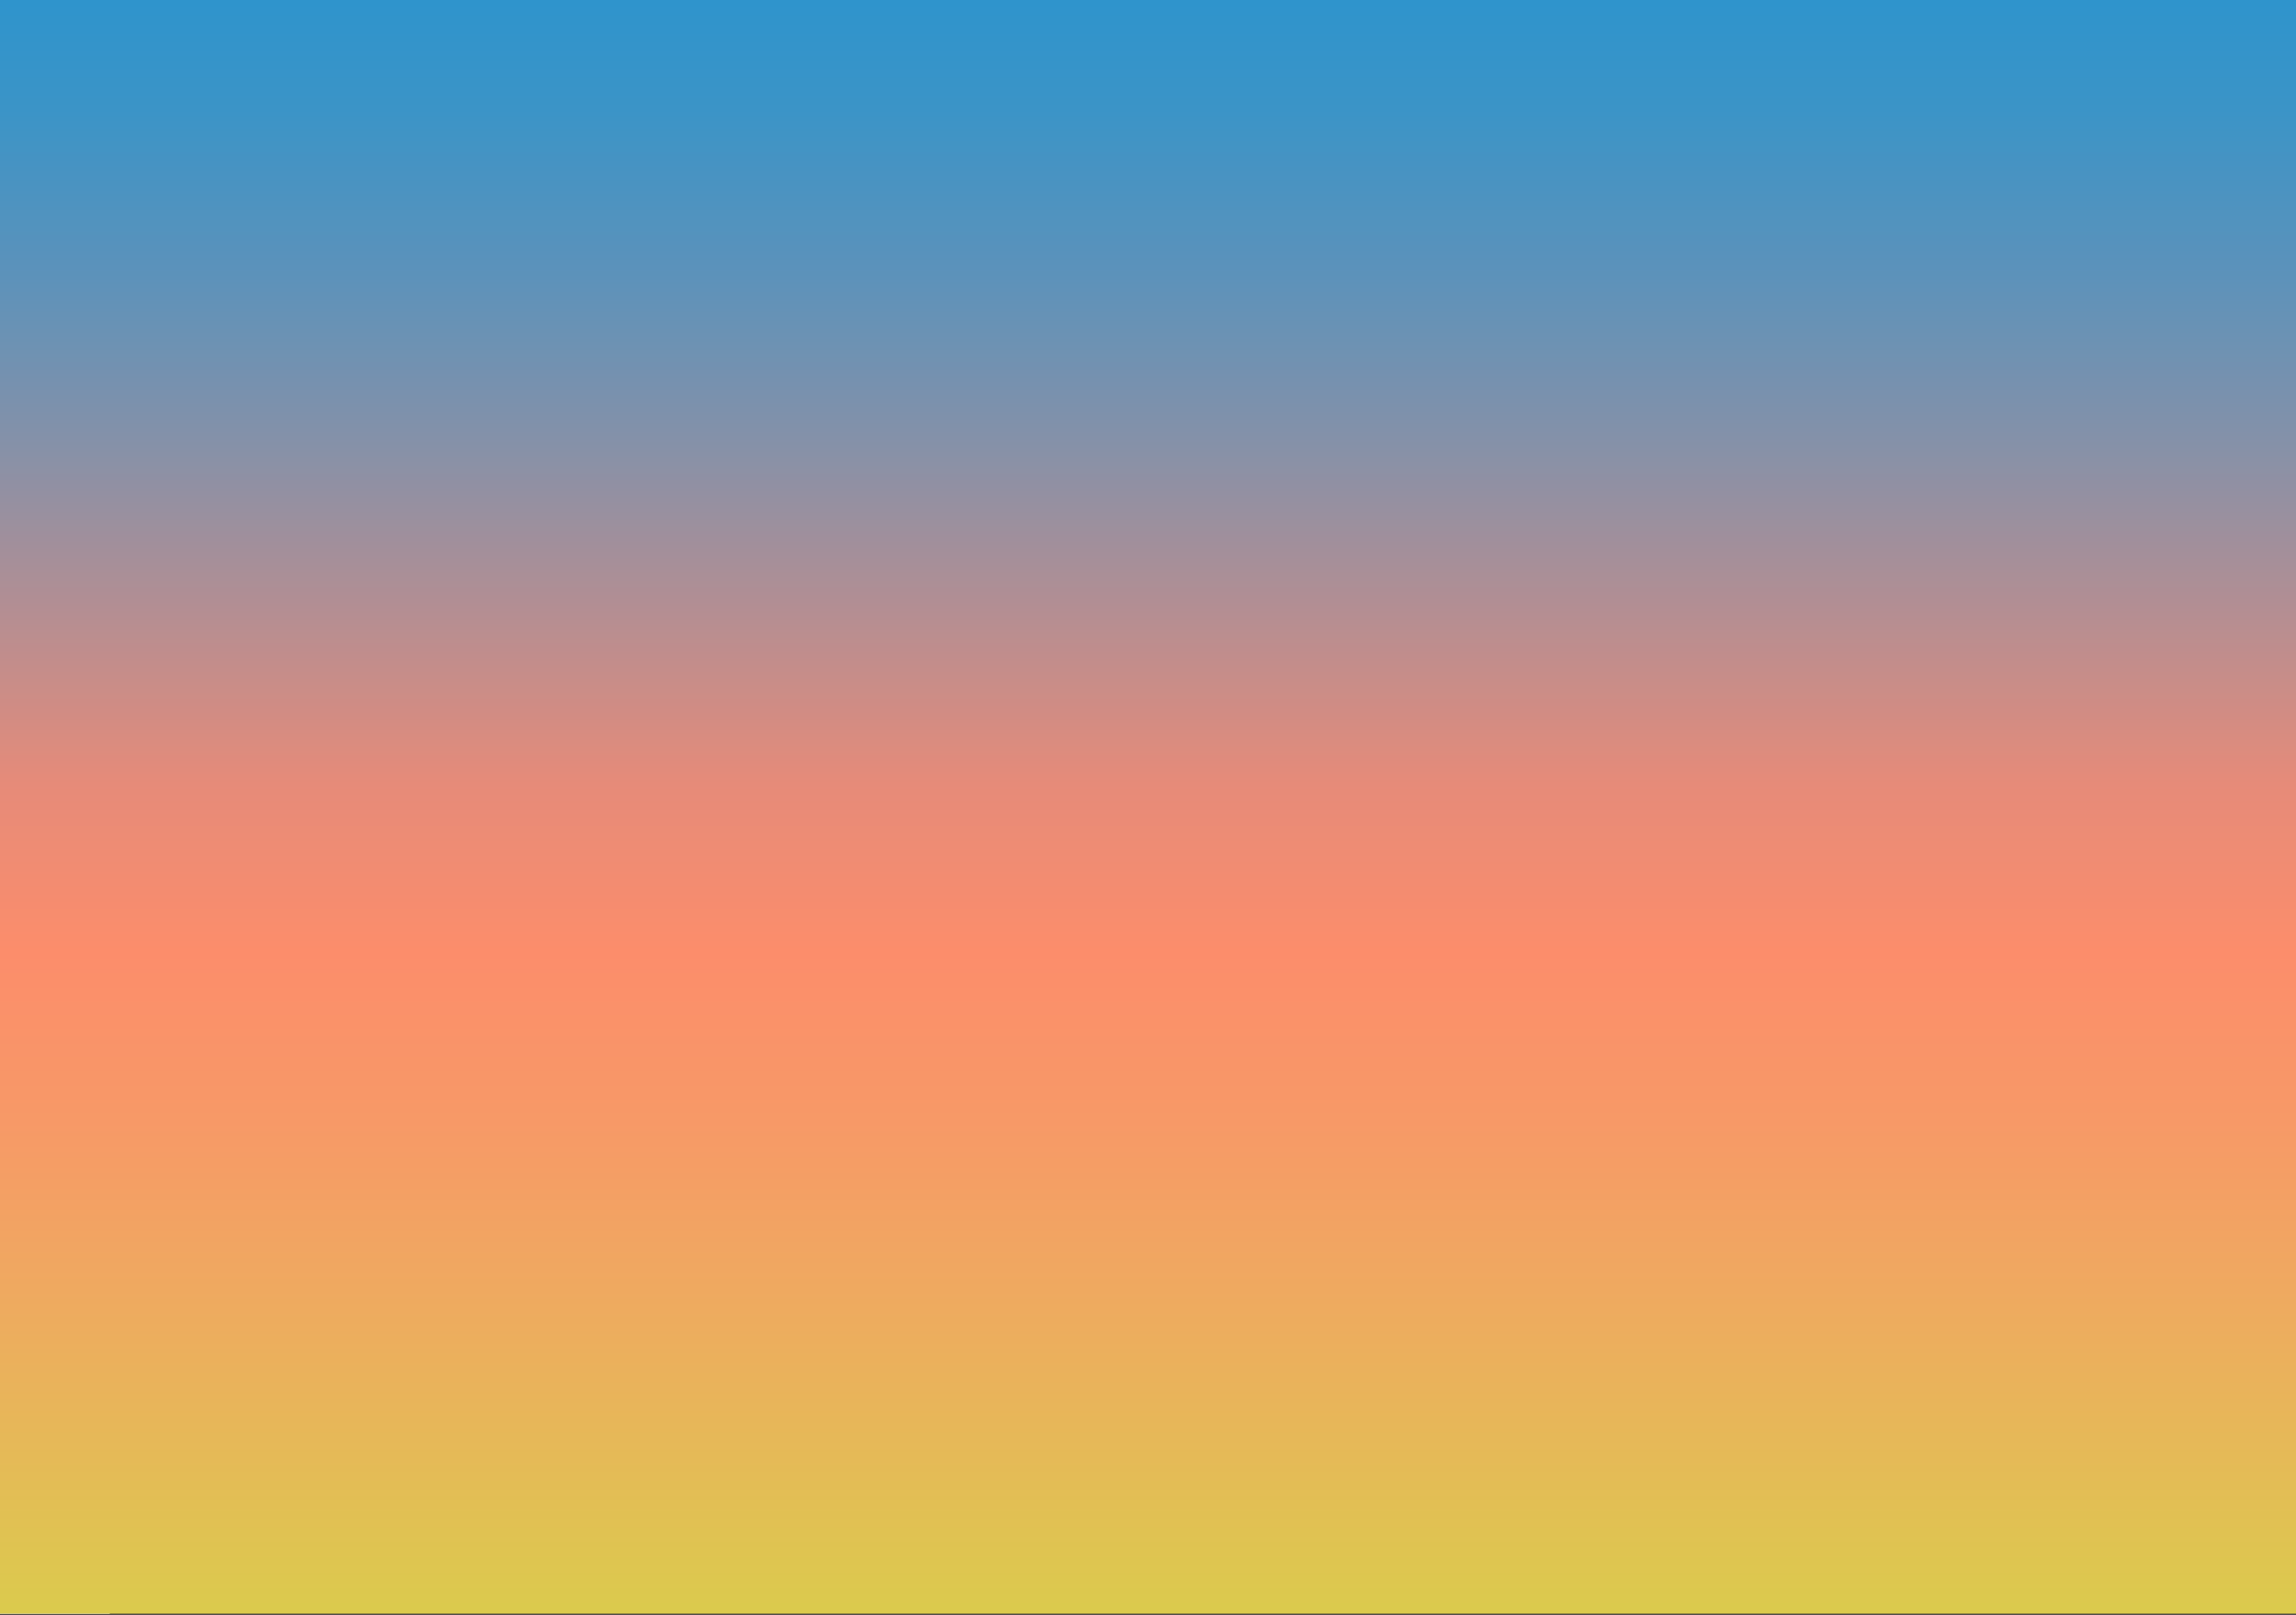
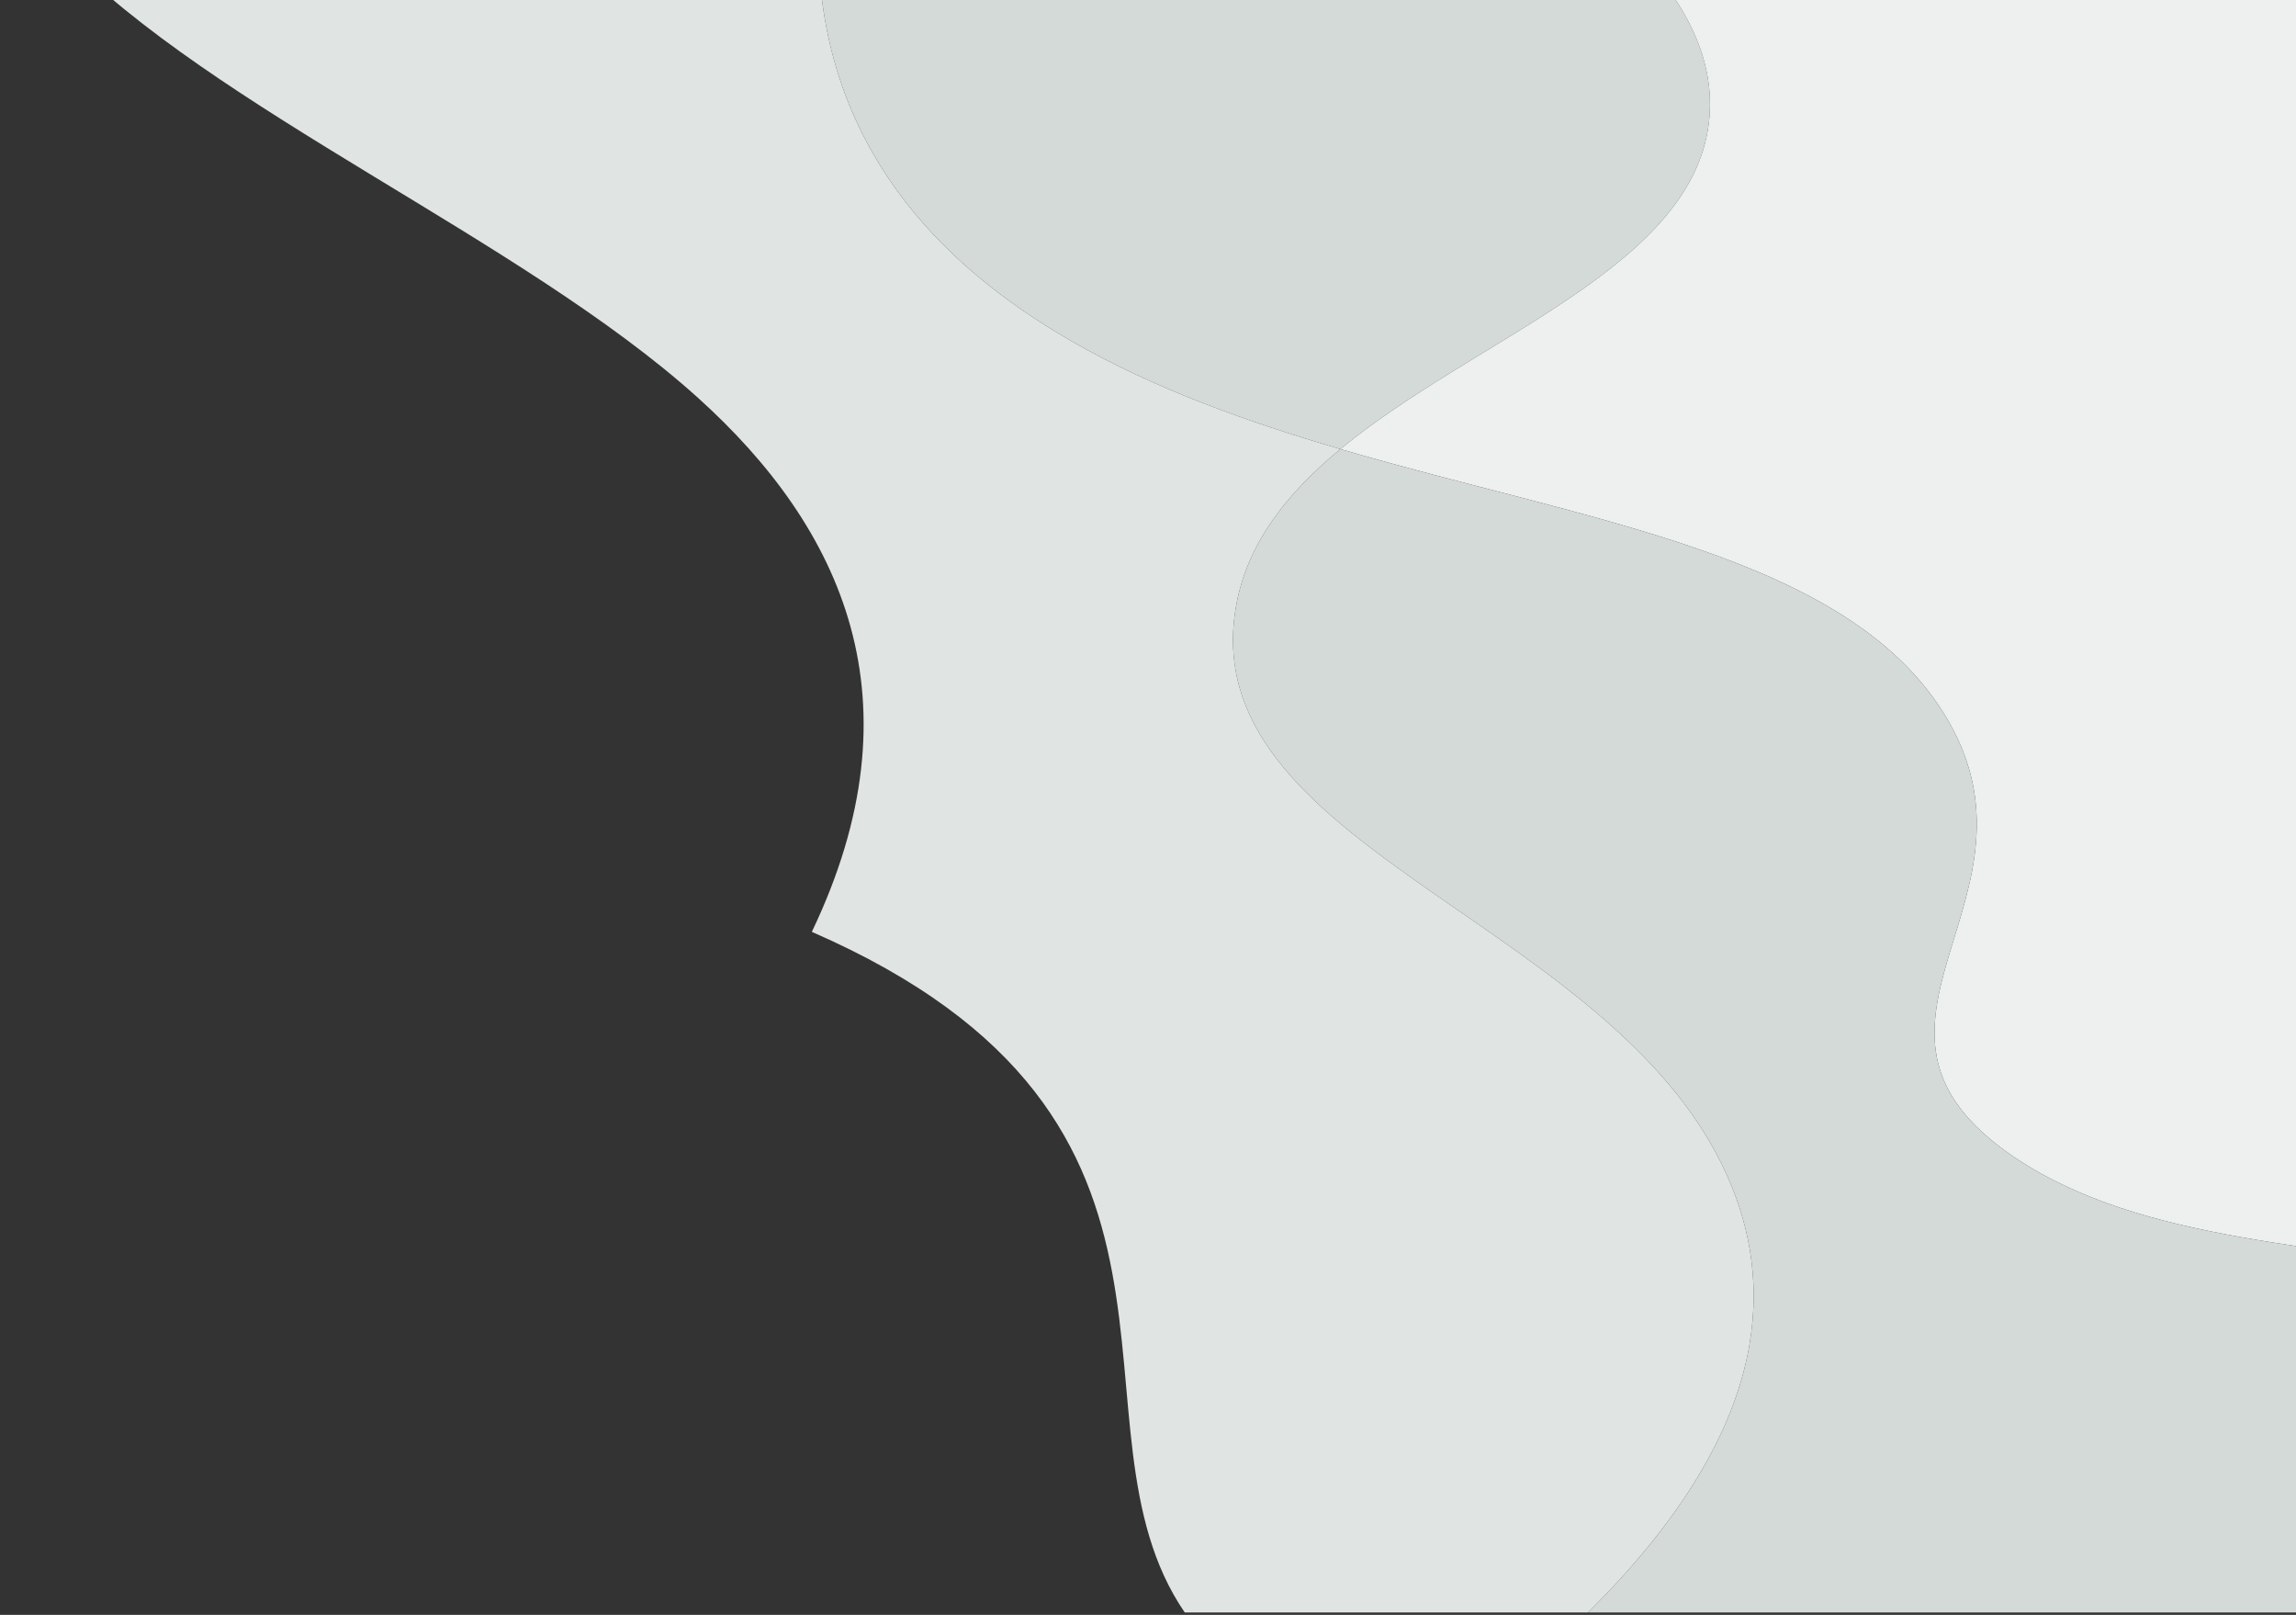
<svg xmlns="http://www.w3.org/2000/svg" width="1600" height="1125.039" viewBox="0 0 1600 1125.039">
  <rect x="0" y="0" width="1600" height="1125.039" fill="#333333" stroke="none" />
  <defs>
    <clipPath id="clip-path">
      <path id="Tracé_80" data-name="Tracé 80" d="M0,283.149H1600V-841.89H0Z" transform="translate(0 841.89)" fill="none" />
    </clipPath>
    <clipPath id="clip-path-2">
      <rect id="Rectangle_7" data-name="Rectangle 7" width="1925.106" height="1165.388" fill="none" />
    </clipPath>
    <clipPath id="clip-path-3">
-       <path id="Tracé_79" data-name="Tracé 79" d="M-17.455,320.31H1907.652V-845.078H-17.455Z" transform="translate(17.455 845.078)" fill="none" />
-     </clipPath>
+       </clipPath>
    <linearGradient id="linear-gradient" x1="-0.004" y1="0.428" x2="1.032" y2="0.428" gradientUnits="objectBoundingBox">
      <stop offset="0" stop-color="#dacc4c" />
      <stop offset="0.1" stop-color="#e5ba57" />
      <stop offset="0.2" stop-color="#efa960" />
      <stop offset="0.3" stop-color="#f79967" />
      <stop offset="0.4" stop-color="#fc8d6b" />
      <stop offset="0.5" stop-color="#e68b79" />
      <stop offset="0.6" stop-color="#b58e92" />
      <stop offset="0.7" stop-color="#8691a8" />
      <stop offset="0.8" stop-color="#5d92ba" />
      <stop offset="0.9" stop-color="#3b94c7" />
      <stop offset="1" stop-color="#2894cf" />
    </linearGradient>
    <clipPath id="clip-path-4">
      <rect id="Rectangle_8" data-name="Rectangle 8" width="2016.013" height="1167.377" fill="none" />
    </clipPath>
  </defs>
  <g id="Groupe_64" data-name="Groupe 64" transform="translate(1600 283.149) rotate(180)">
    <g id="Groupe_63" data-name="Groupe 63" transform="translate(0 -841.89)" clip-path="url(#clip-path)">
      <g id="Groupe_42" data-name="Groupe 42" transform="translate(774.394 475.853) rotate(-90)">
        <g id="Groupe_41" data-name="Groupe 41" transform="translate(0)">
-           <path id="Tracé_71" data-name="Tracé 71" d="M474.185,749.535V0C342.736,89.964,131.484-41.631,0,259.87c129.656,62.058,285.715,210.161,474.185,489.665" fill="#d3dad8" />
-         </g>
+           </g>
      </g>
      <g id="Groupe_44" data-name="Groupe 44" transform="translate(408.364 1158.893) rotate(-90)">
        <g id="Groupe_43" data-name="Groupe 43" transform="translate(0)">
          <path id="Tracé_72" data-name="Tracé 72" d="M346.72,257.553C267.786,161.936,219.245,7.884,114.287.287,80.986-2.123,42.779,10.28,0,51.2V621.417c134.867-3.548,217.685-83.076,271.284-176.073,33.224-57.643,56.3-122.32,75.436-187.79" fill="#d3dad8" />
        </g>
      </g>
      <g id="Groupe_46" data-name="Groupe 46" transform="translate(-128.313 1158.892) rotate(-90)">
        <g id="Groupe_45" data-name="Groupe 45" transform="translate(0)">
          <path id="Tracé_73" data-name="Tracé 73" d="M114.286,536.964c104.957,7.6,153.5,161.649,232.433,257.266,50.649-173.247,73.764-352.046,184.557-420.755,128.494-79.689,216.665,86.848,308.391-48.31C901.271,234.391,899.49,103.313,923.132,0H0V587.873c42.778-40.915,80.986-53.318,114.286-50.908" fill="#edf0ef" />
        </g>
      </g>
      <g id="Groupe_48" data-name="Groupe 48" transform="translate(-128.314 812.173) rotate(-90)">
        <g id="Groupe_47" data-name="Groupe 47" transform="translate(0)">
          <path id="Tracé_74" data-name="Tracé 74" d="M492.947,325.166c-91.727,135.158-179.9-31.379-308.391,48.31C73.763,442.187,50.649,620.984,0,794.231c31.772,38.49,68.46,67.524,115.747,73.7,166.774,21.8,215.063-273.166,398.772-346.729,72.128-28.885,170.8-25.872,295.986,100.482V0H576.412c-23.641,103.313-21.861,234.391-83.465,325.166" fill="#d3dad8" />
        </g>
      </g>
      <g id="Groupe_50" data-name="Groupe 50" transform="translate(998.165 1158.893) rotate(-90)">
        <g id="Groupe_49" data-name="Groupe 49" transform="translate(0)">
-           <path id="Tracé_75" data-name="Tracé 75" d="M663.224,86.64C669.6,68.559,676.213,51.751,683.04,36.1,522.089-40.944,401.81,14.556,310.7,115.761,200.126,238.575,110.424,453.151,0,559.411V862.659H582.772C567.365,579.978,595,280.165,663.224,86.64" fill="#edf0ef" />
-         </g>
+           </g>
      </g>
      <g id="Groupe_52" data-name="Groupe 52" transform="translate(1034.264 579.27) rotate(-90)">
        <g id="Groupe_51" data-name="Groupe 51" transform="translate(0)">
-           <path id="Tracé_76" data-name="Tracé 76" d="M578.6,489.665C390.133,210.161,234.075,62.058,104.418,0,97.591,15.654,90.976,32.459,84.6,50.54,16.376,244.065-11.256,543.878,4.151,826.559H578.6Z" fill="#e0e4e3" />
-         </g>
+           </g>
      </g>
      <g id="Groupe_54" data-name="Groupe 54" transform="translate(377.947 1158.893) rotate(-90)">
        <g id="Groupe_53" data-name="Groupe 53" transform="translate(0)">
          <path id="Tracé_77" data-name="Tracé 77" d="M683.04,656.316c131.484-301.5,342.735-169.906,474.185-259.867V115.425C1032.042-10.926,933.367-13.942,861.239,14.944c-183.708,73.566-232,368.524-398.771,346.729-47.287-6.177-83.975-35.214-115.748-73.7-19.14,65.47-42.213,130.147-75.435,187.79-53.6,93-136.418,172.523-271.285,176.073v527.794c110.424-106.26,200.127-320.836,310.7-443.65C401.81,634.774,522.089,579.274,683.04,656.316" fill="#e0e4e3" />
        </g>
      </g>
      <g id="Groupe_59" data-name="Groupe 59" transform="translate(-46.916 -3.424)" style="mix-blend-mode: multiply;isolation: isolate">
        <g id="Groupe_58" data-name="Groupe 58">
          <g id="Groupe_57" data-name="Groupe 57" clip-path="url(#clip-path-2)">
            <g id="Groupe_56" data-name="Groupe 56" transform="translate(-0.001)" clip-path="url(#clip-path-3)">
              <g id="Groupe_55" data-name="Groupe 55" transform="translate(1646.919 4.26) rotate(90)">
-                 <path id="Tracé_78" data-name="Tracé 78" d="M0,1600V0H1125.039V1600Z" transform="translate(0)" fill="url(#linear-gradient)" />
-               </g>
+                 </g>
            </g>
          </g>
        </g>
      </g>
    </g>
  </g>
</svg>